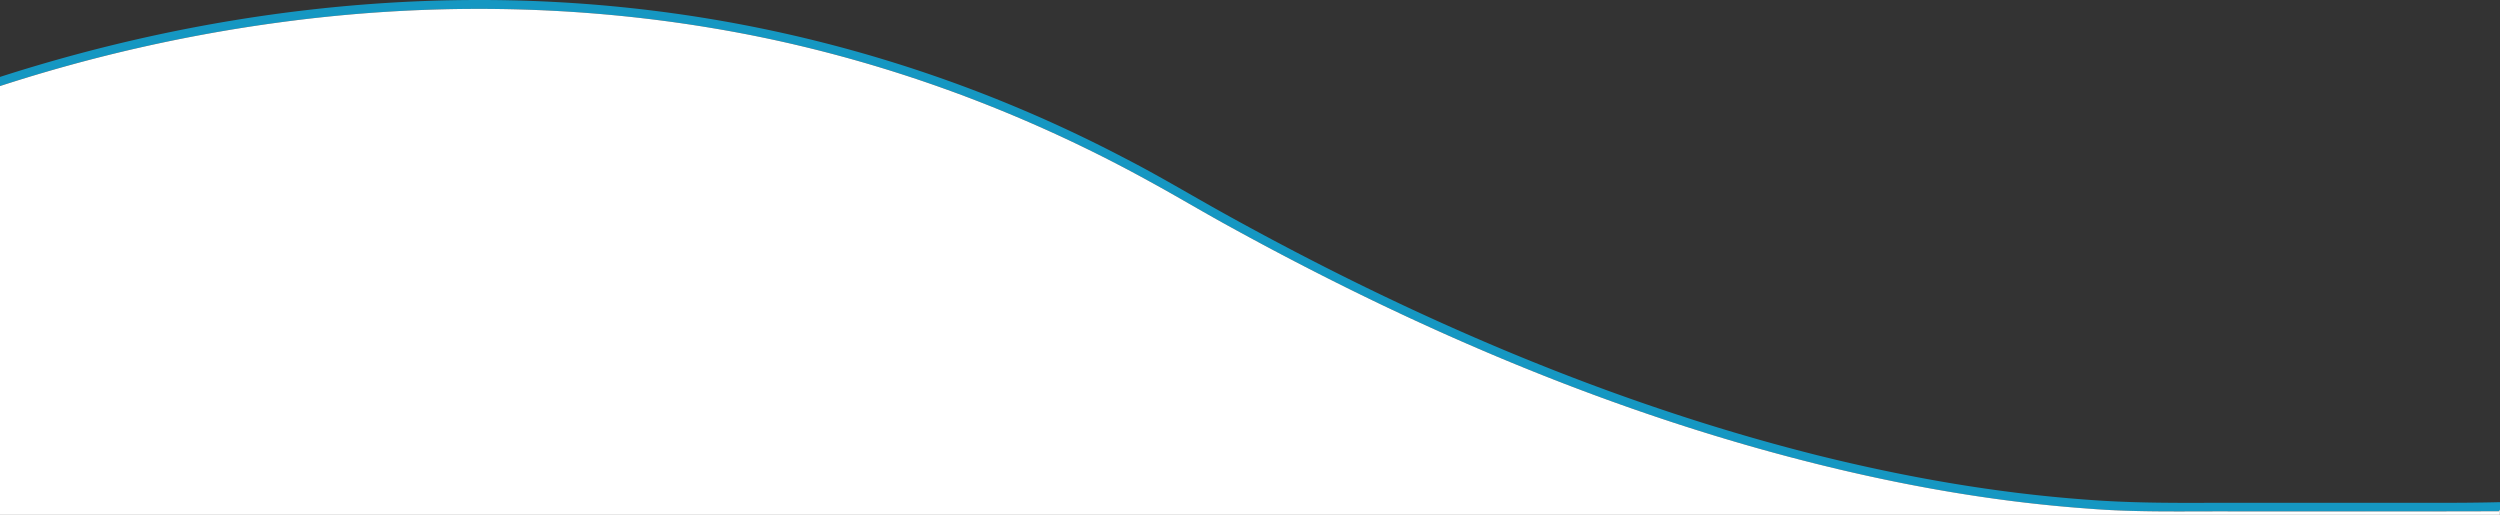
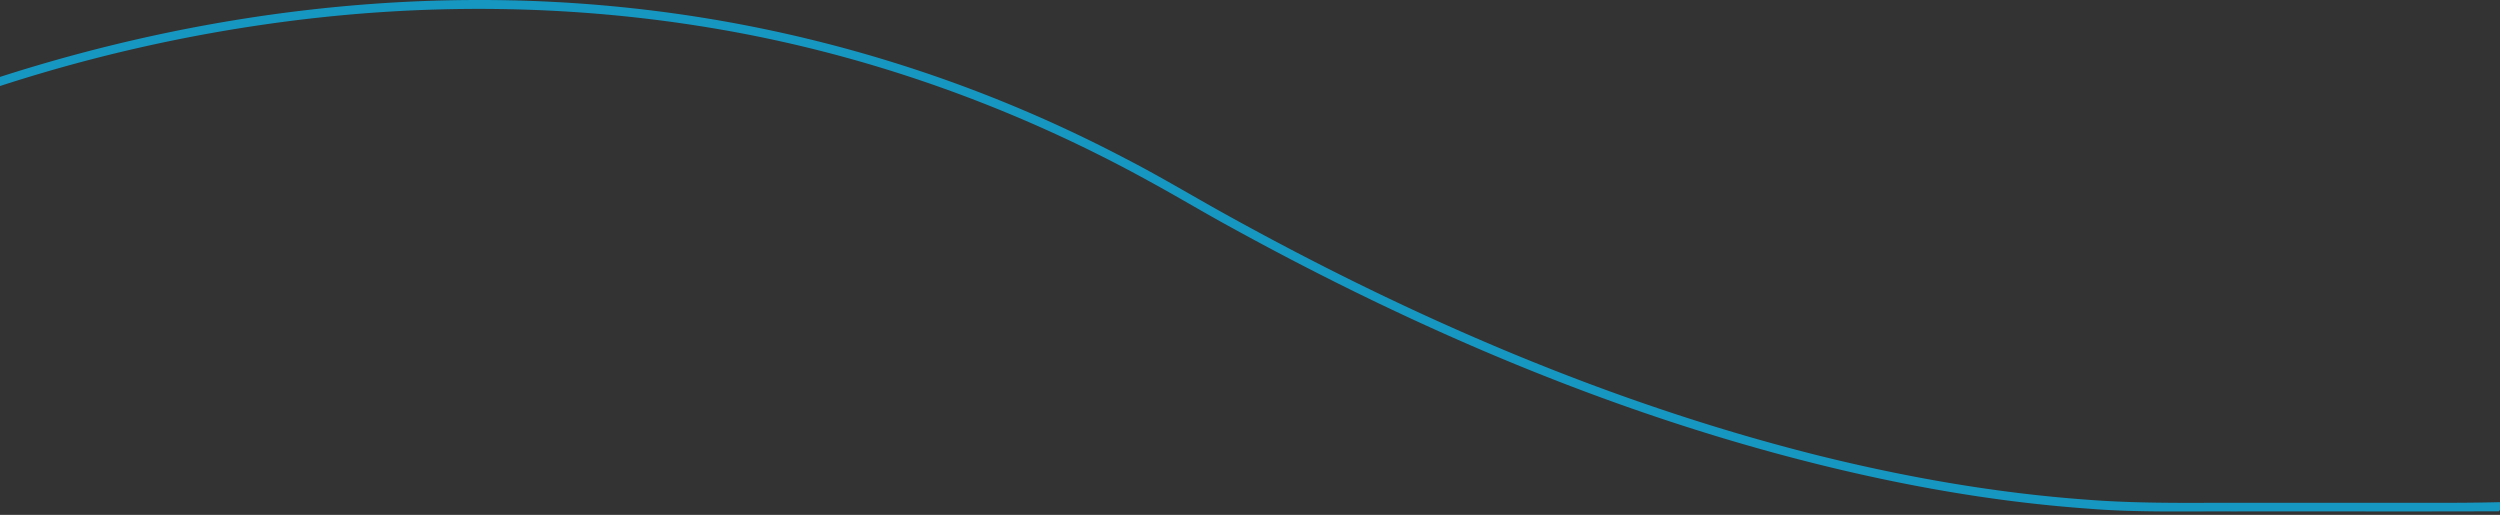
<svg xmlns="http://www.w3.org/2000/svg" width="1440" height="296.56" preserveAspectRatio="none" viewBox="0 0 1440 296.56">
  <rect x="0" y="0" width="1440" height="296.56" fill="#333333" stroke="none" />
  <path d="M0,44.31C116.61,6.82,240.93-8.49,363,4.61A795,795,0,0,1,647.63,91c19.63,10.07,38.54,21.46,57.82,32.16C812.82,182.73,926.61,231.92,1045.9,262c51.24,12.8,103.48,22,156.2,25.82,23.59,1.83,47.26,1.91,70.91,1.8h94c24.35-.09,48.7.24,73-.37v4.35l-.59.91c-51.14.18-102.29,0-153.43.08-27.68-.13-55.4.66-83-1.6-48.55-3.44-96.71-11.5-144-22.7C935.4,241,817.65,190.85,706.76,129.68c-14.8-8.13-29.29-16.81-44.11-24.89-78.52-43.38-164.27-74-252.83-88.68C328.07,2.46,244.28,1.75,162.18,12.74A917.59,917.59,0,0,0,0,49.55Z" fill="#1597c2" />
-   <path d="M162.18,12.74c82.1-11,165.89-10.28,247.64,3.37,88.56,14.71,174.31,45.3,252.83,88.68,14.82,8.08,29.31,16.76,44.11,24.89C817.65,190.85,935.4,241,1058.91,270.26c47.34,11.2,95.5,19.26,144,22.7,27.62,2.26,55.34,1.47,83,1.6,51.14-.05,102.29.1,153.43-.08l.59-.91v3H0v-247A917.59,917.59,0,0,1,162.18,12.74Z" fill="#fff" />
</svg>